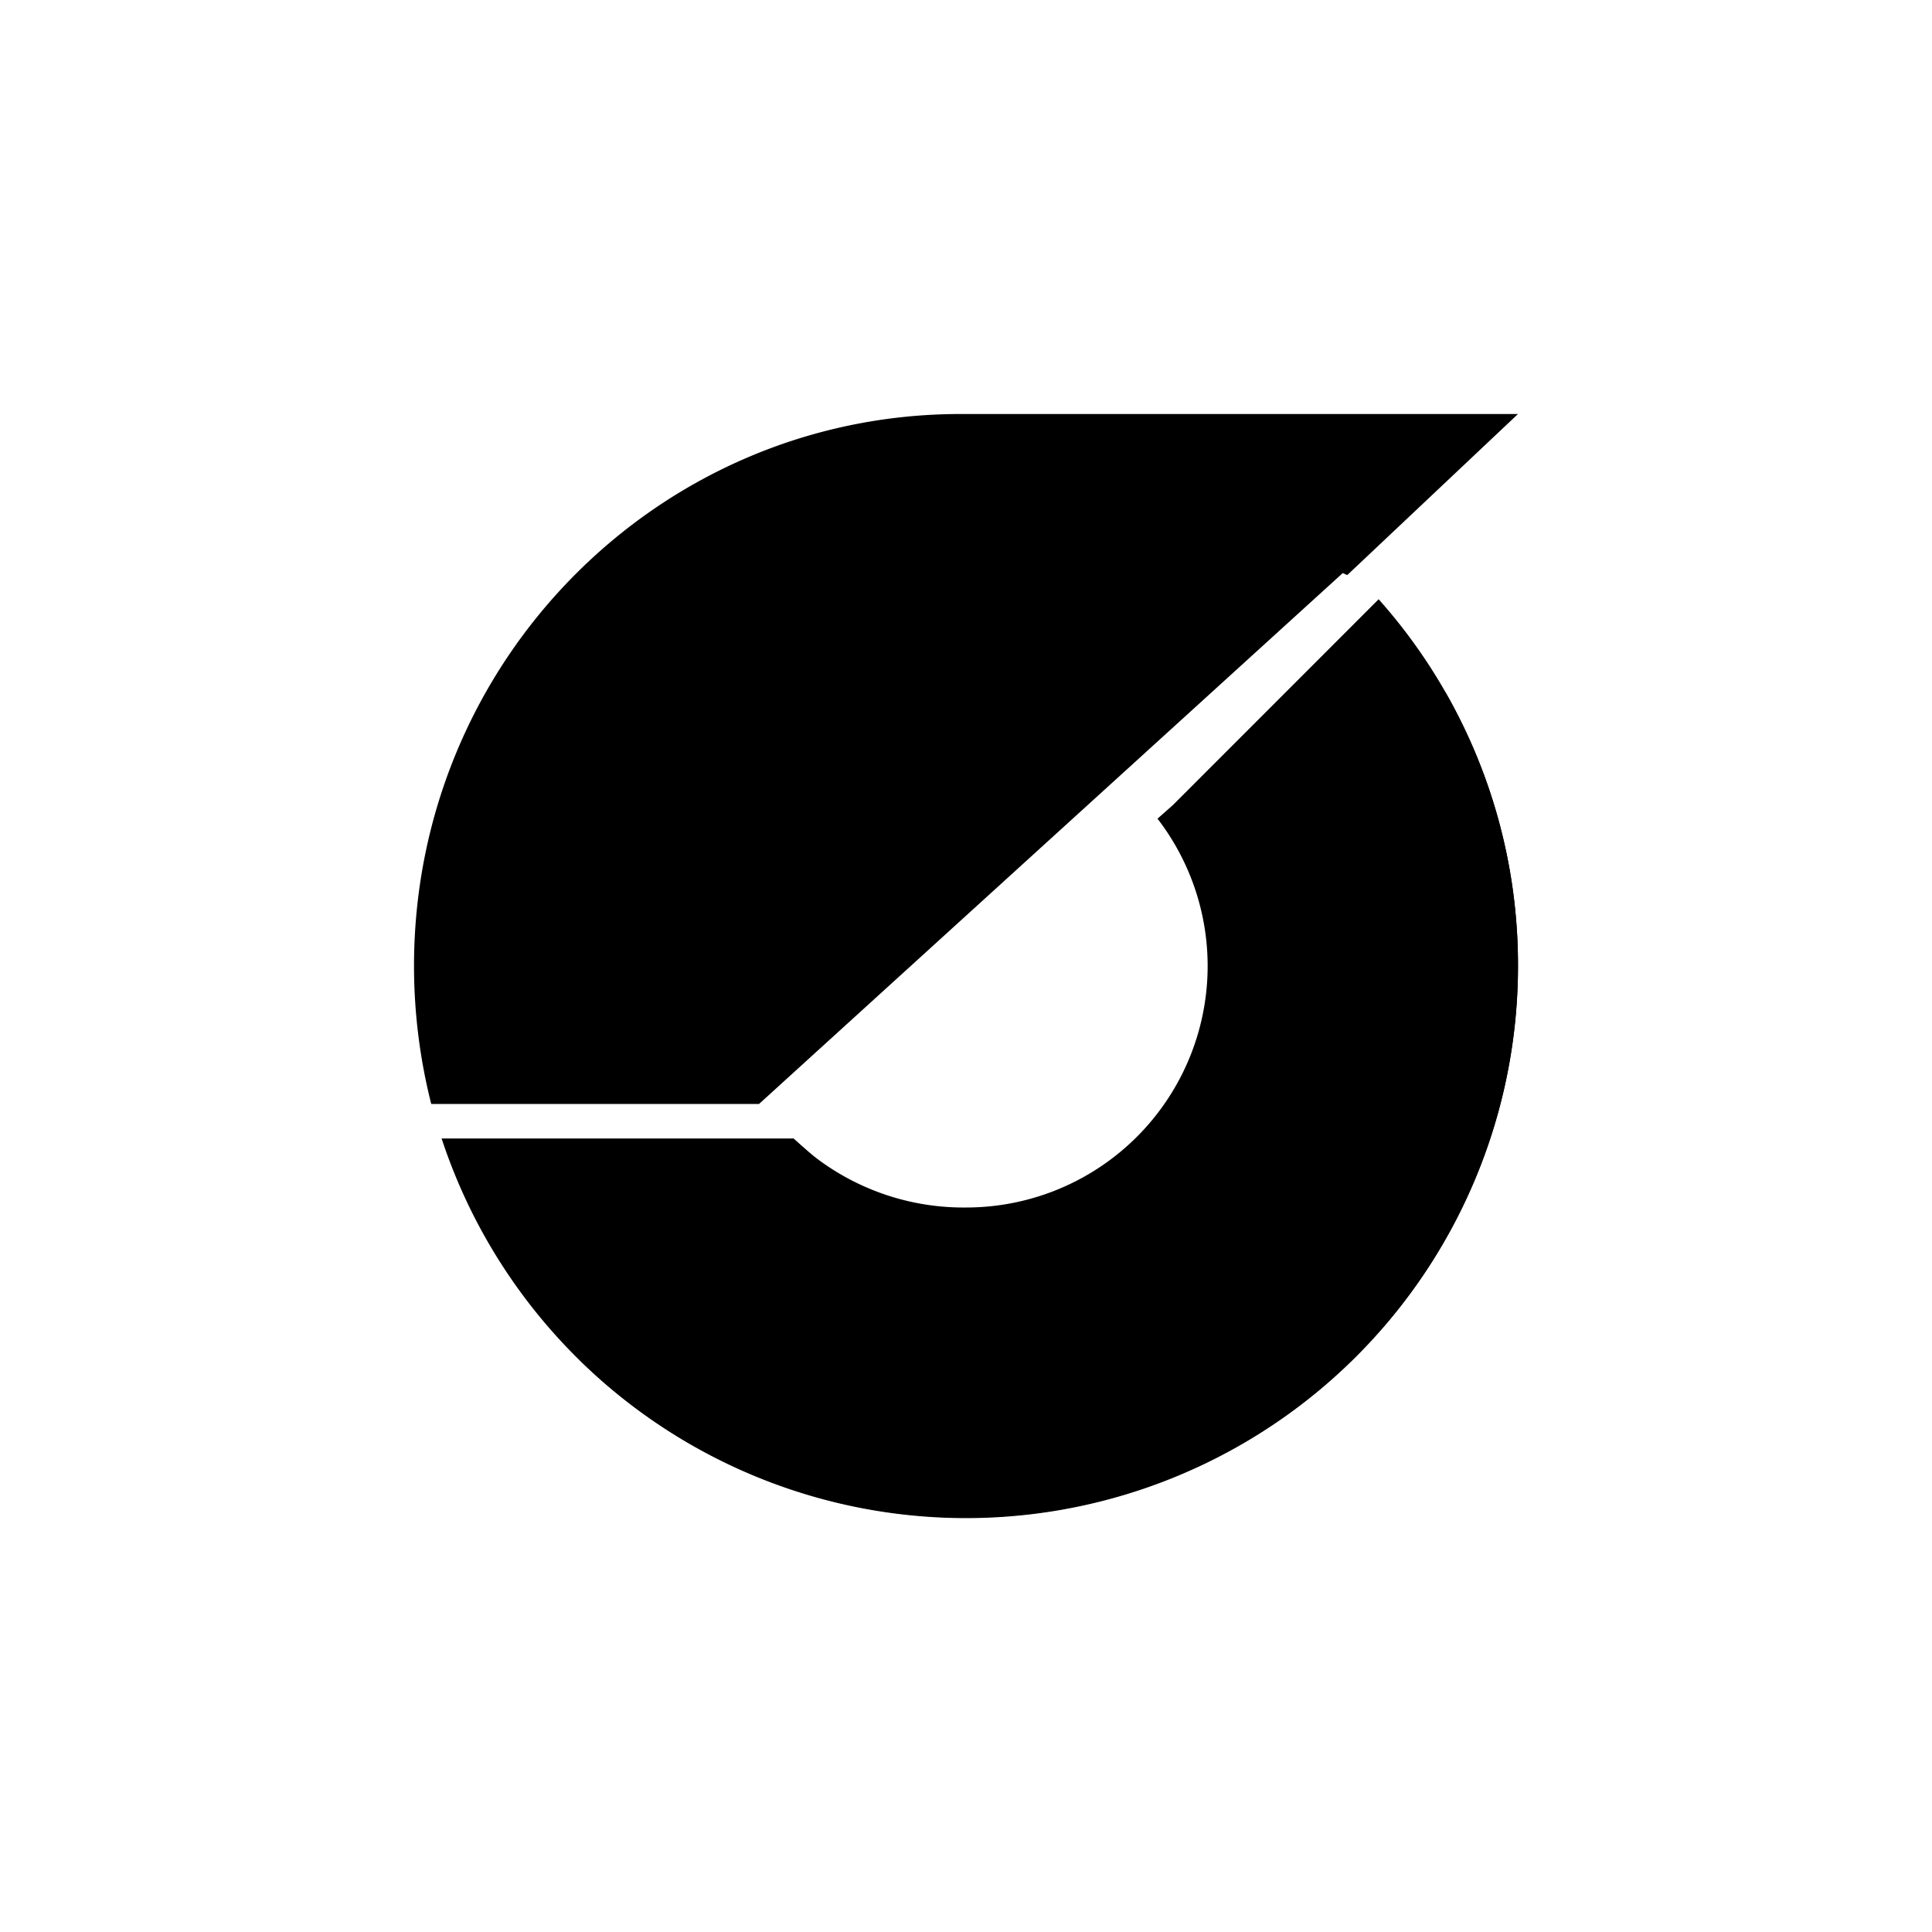
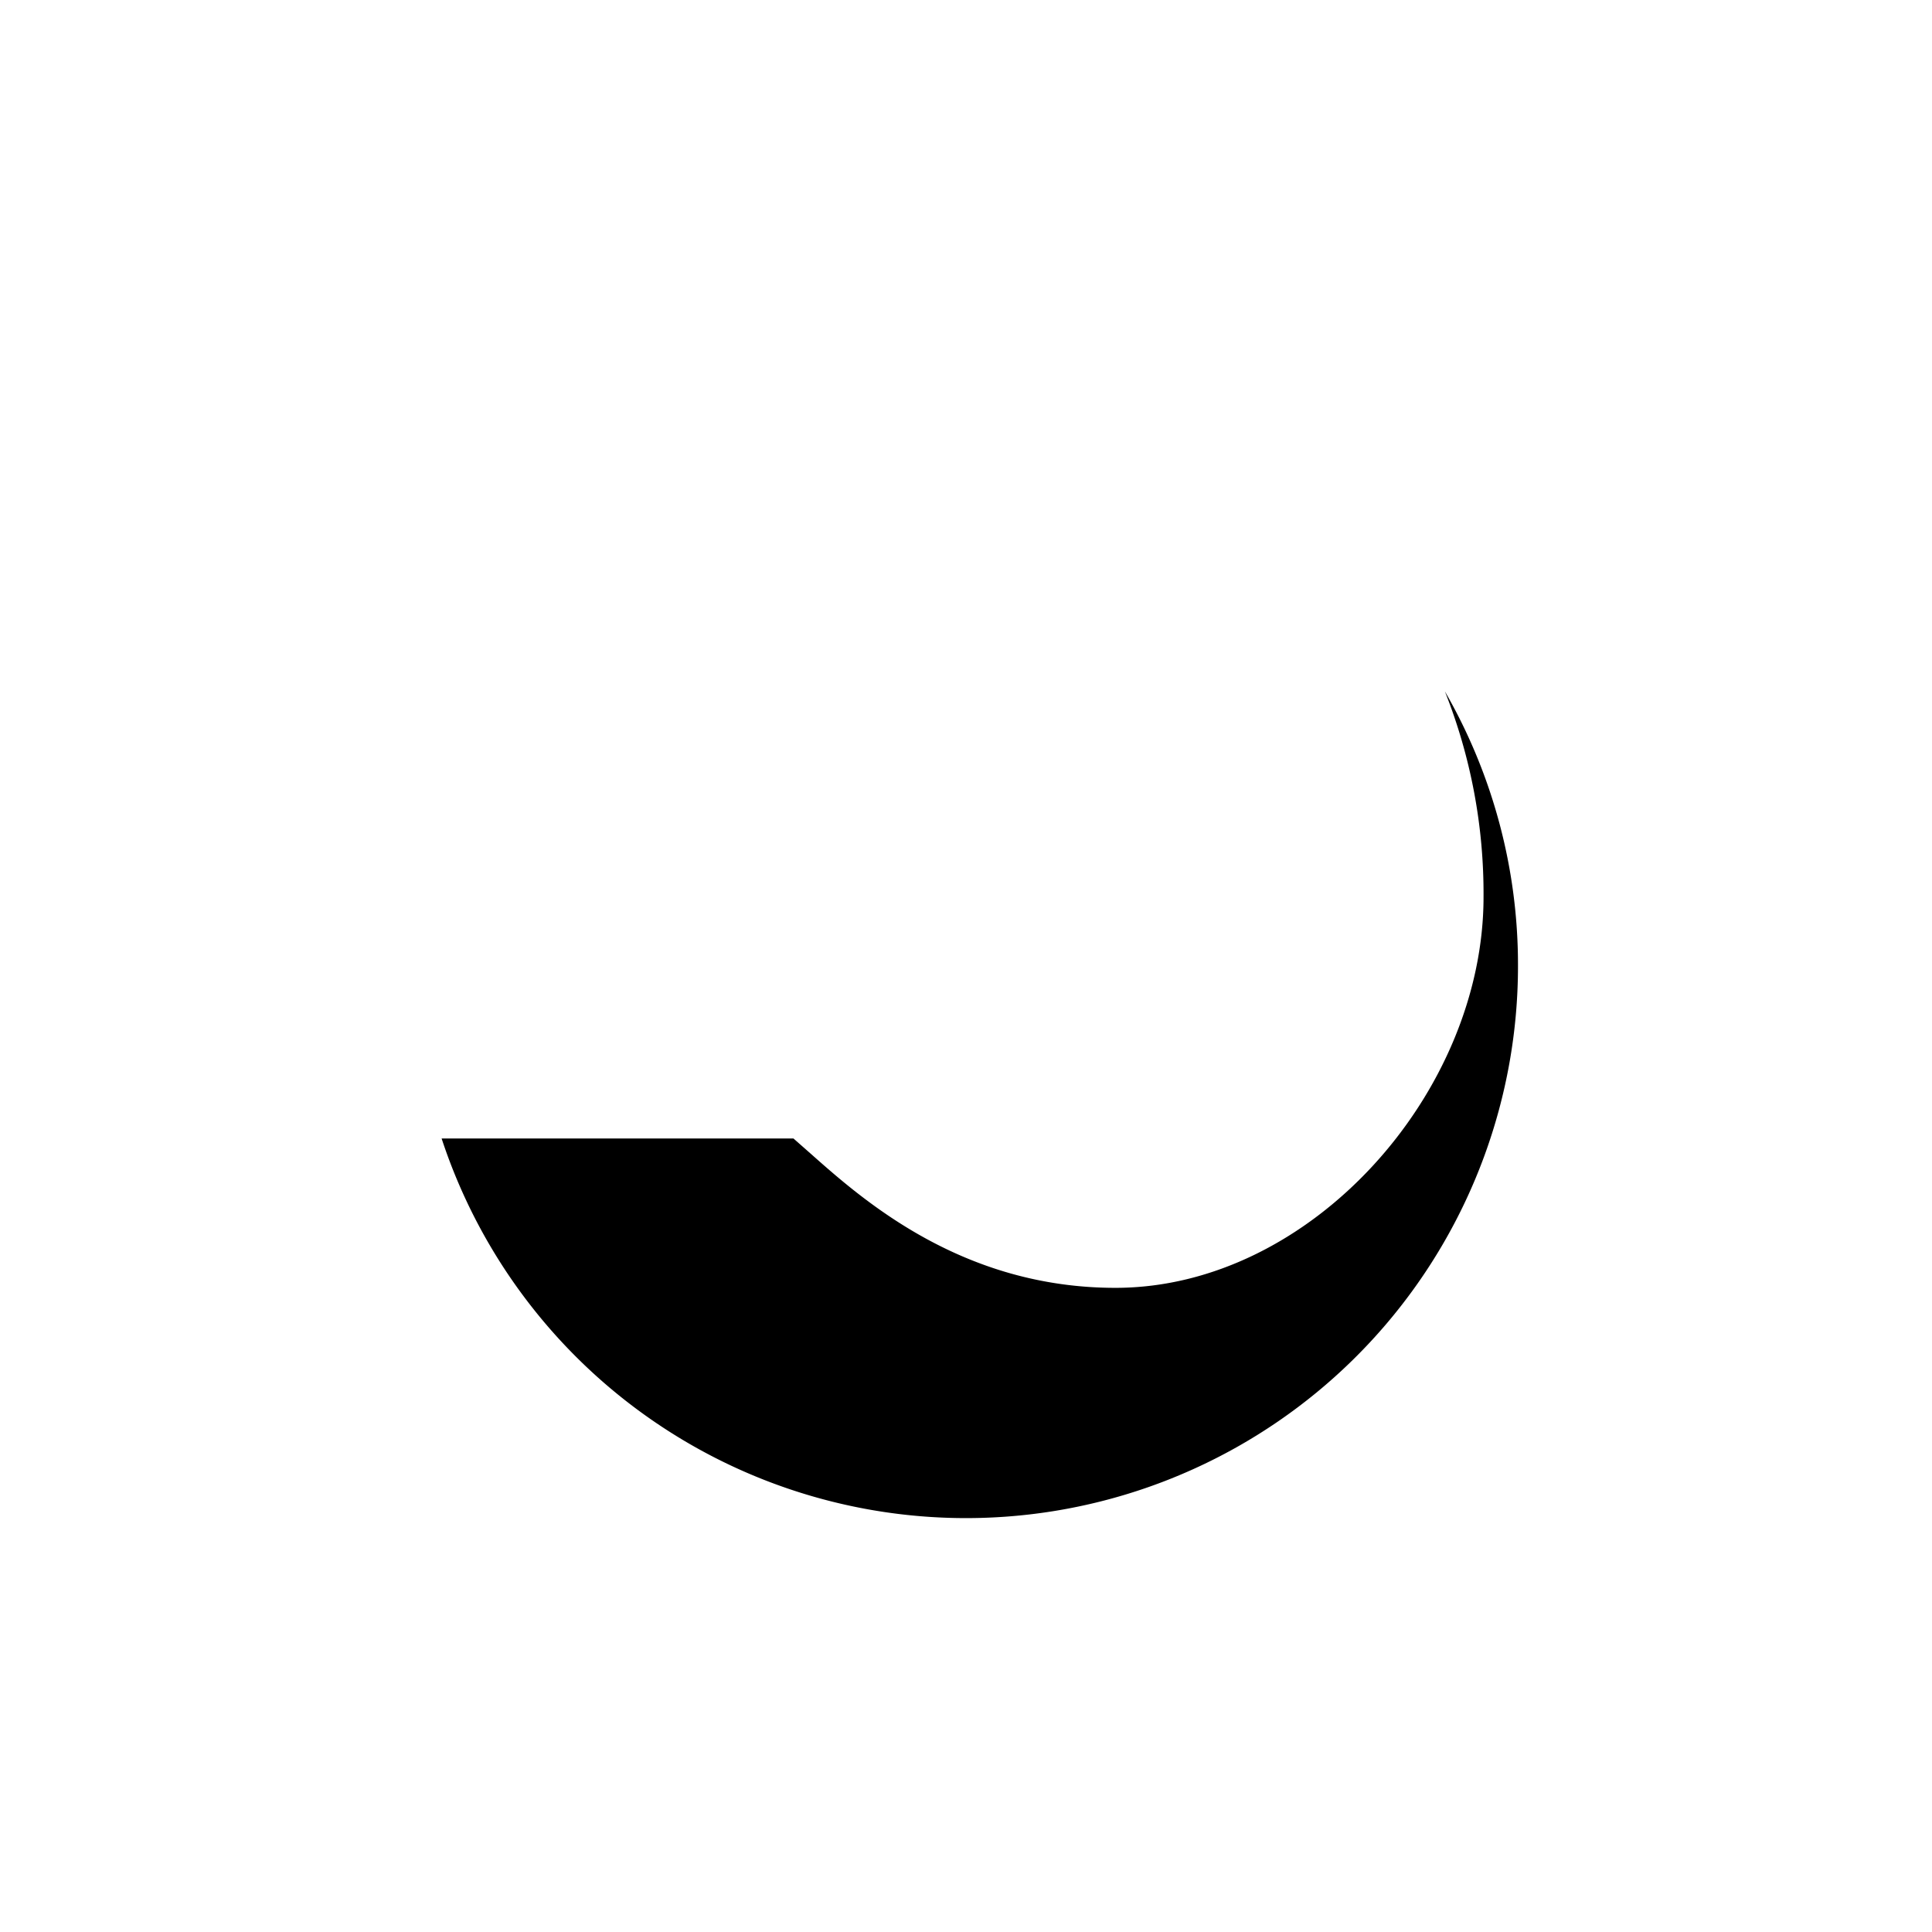
<svg xmlns="http://www.w3.org/2000/svg" width="800" height="800" viewBox="0 0 24 24">
-   <path fill="currentColor" d="M9.429 13.714H5.357A7 7 0 0 1 5.143 12c0-3.789 3.039-6.857 6.789-6.857h6.925l-2.121 2.001l-.056-.025zM18.857 12A6.858 6.858 0 0 1 7.2 16.894l2.657-2.751A3.03 3.03 0 0 0 12 15a3 3 0 0 0 2.379-4.83l.193-.171l2.554-2.555A6.83 6.83 0 0 1 18.857 12" />
  <path fill="currentColor" d="M18.857 12a6.857 6.857 0 0 1-13.371 2.143h4.371l.219.193c.651.578 1.881 1.662 3.78 1.662c2.43 0 4.573-2.425 4.573-4.855a6.8 6.8 0 0 0-.48-2.554A6.8 6.8 0 0 1 18.857 12" />
</svg>